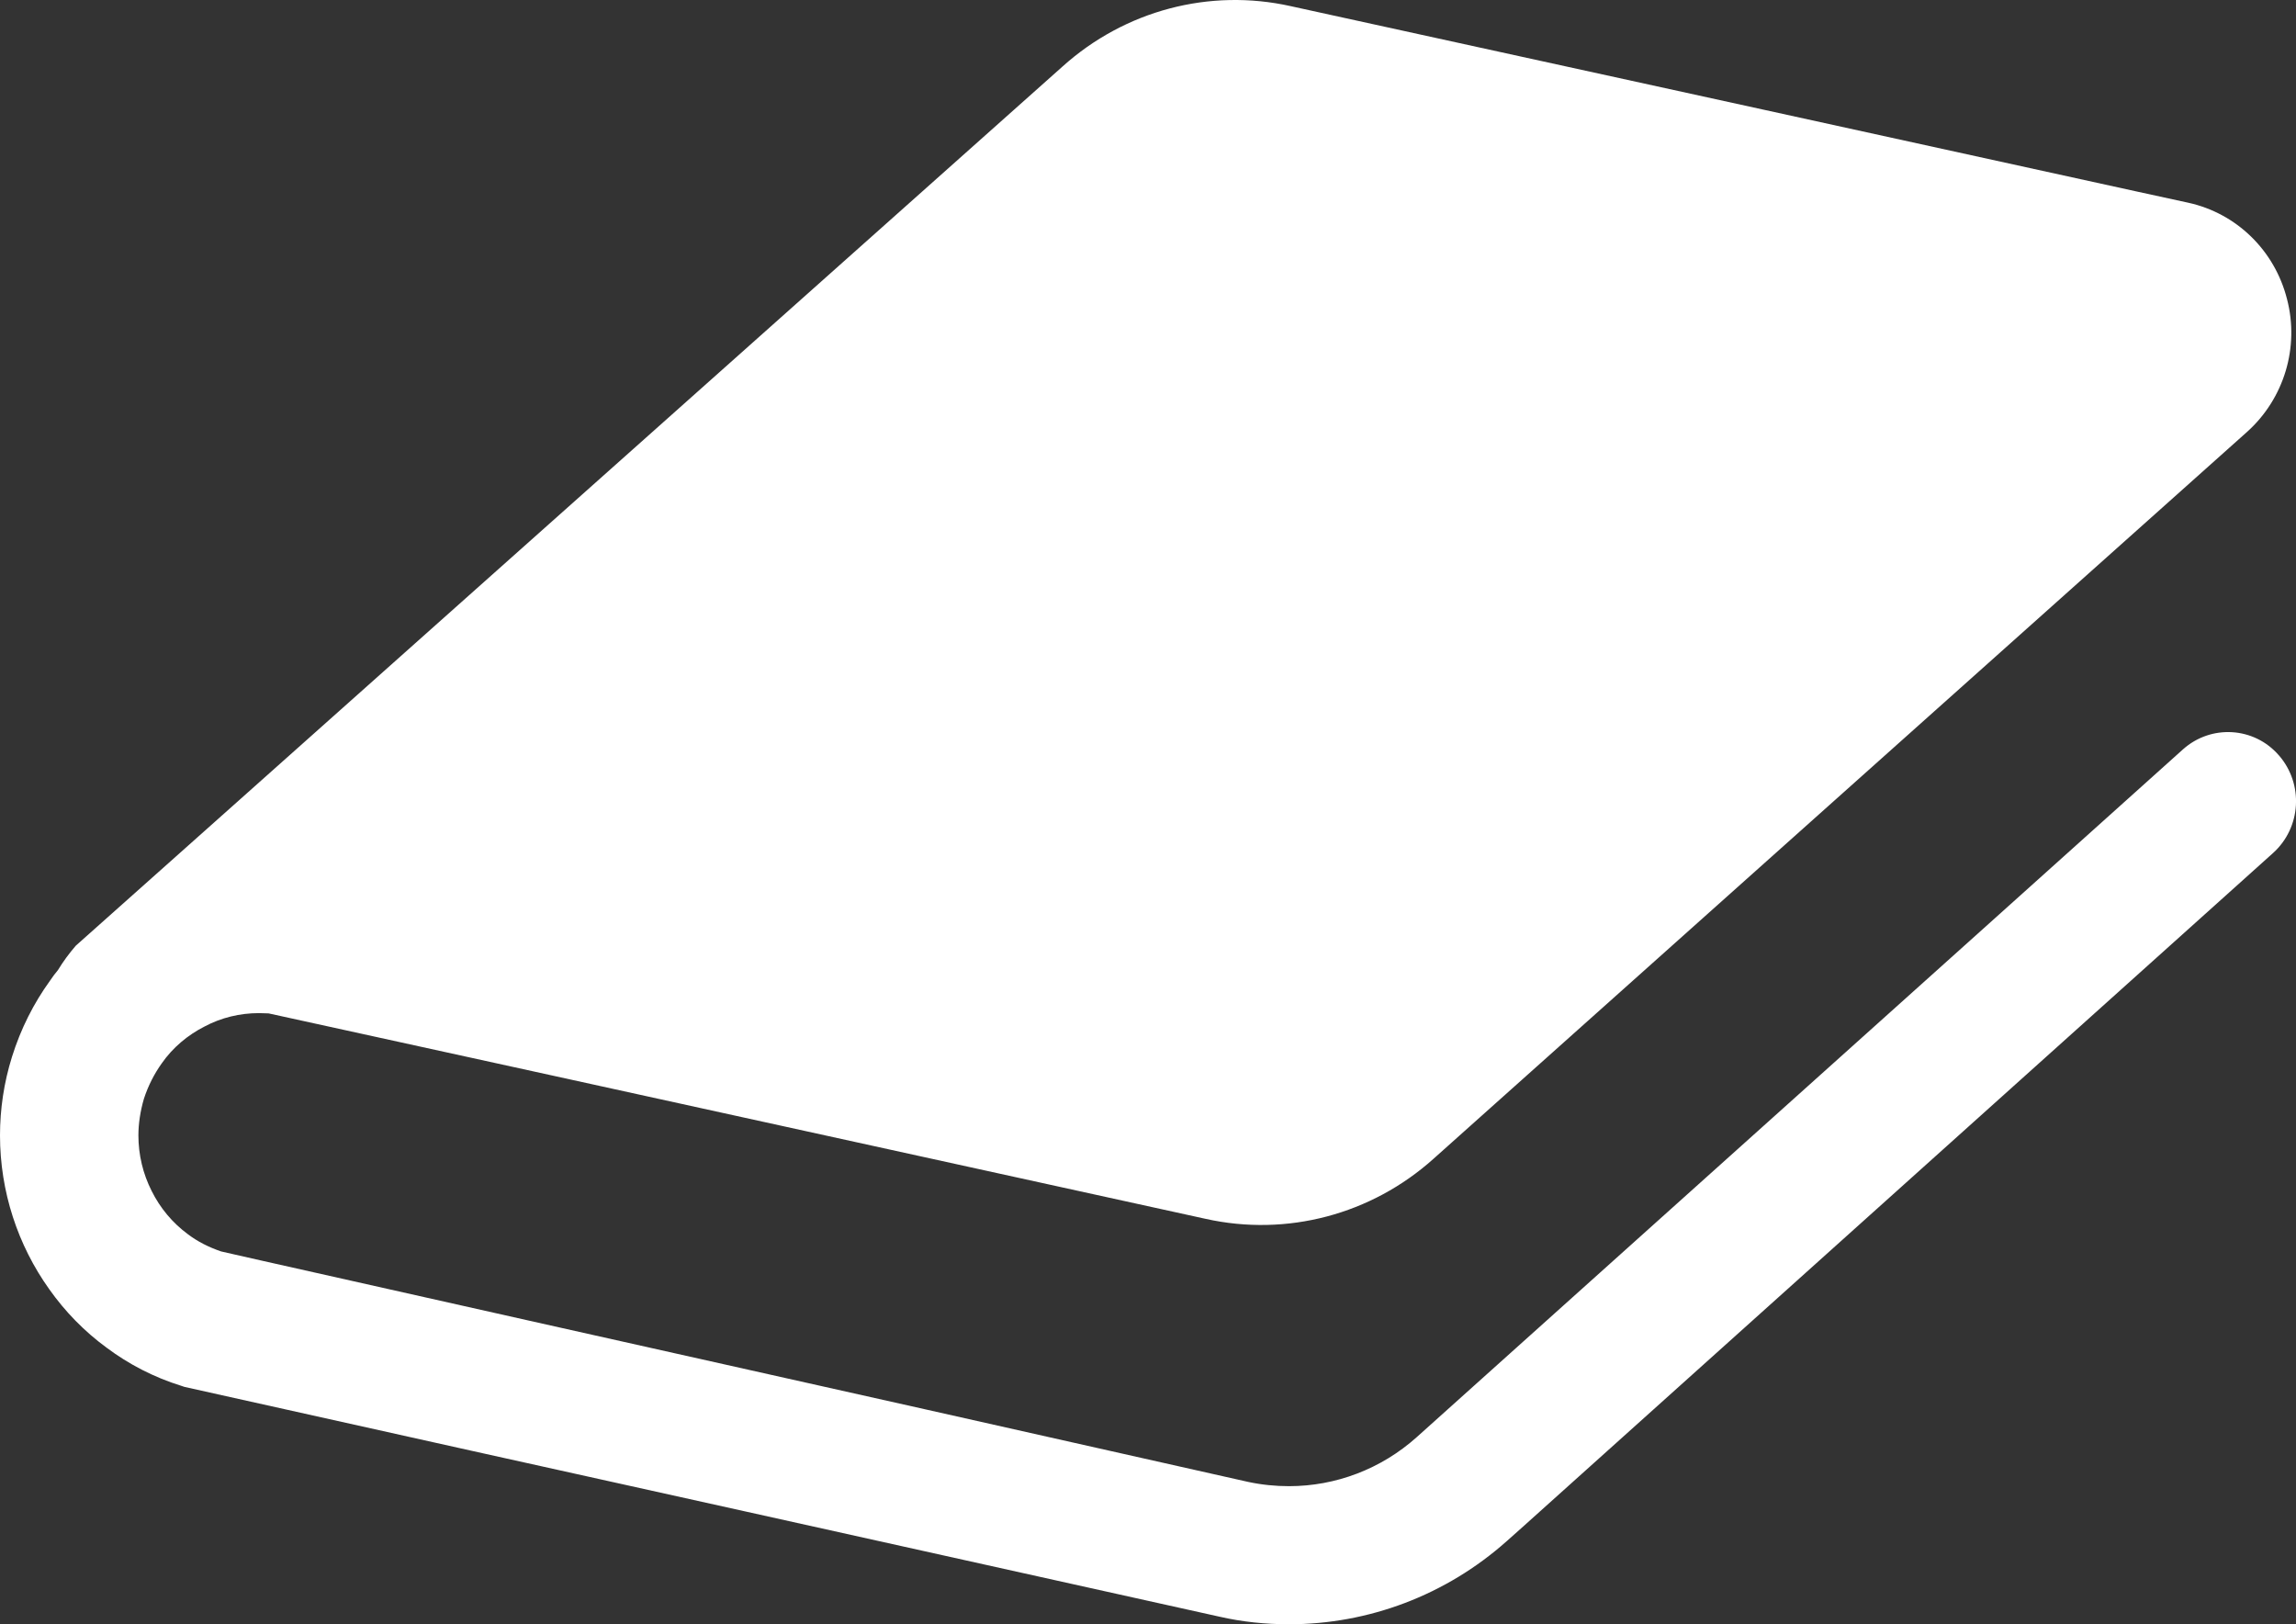
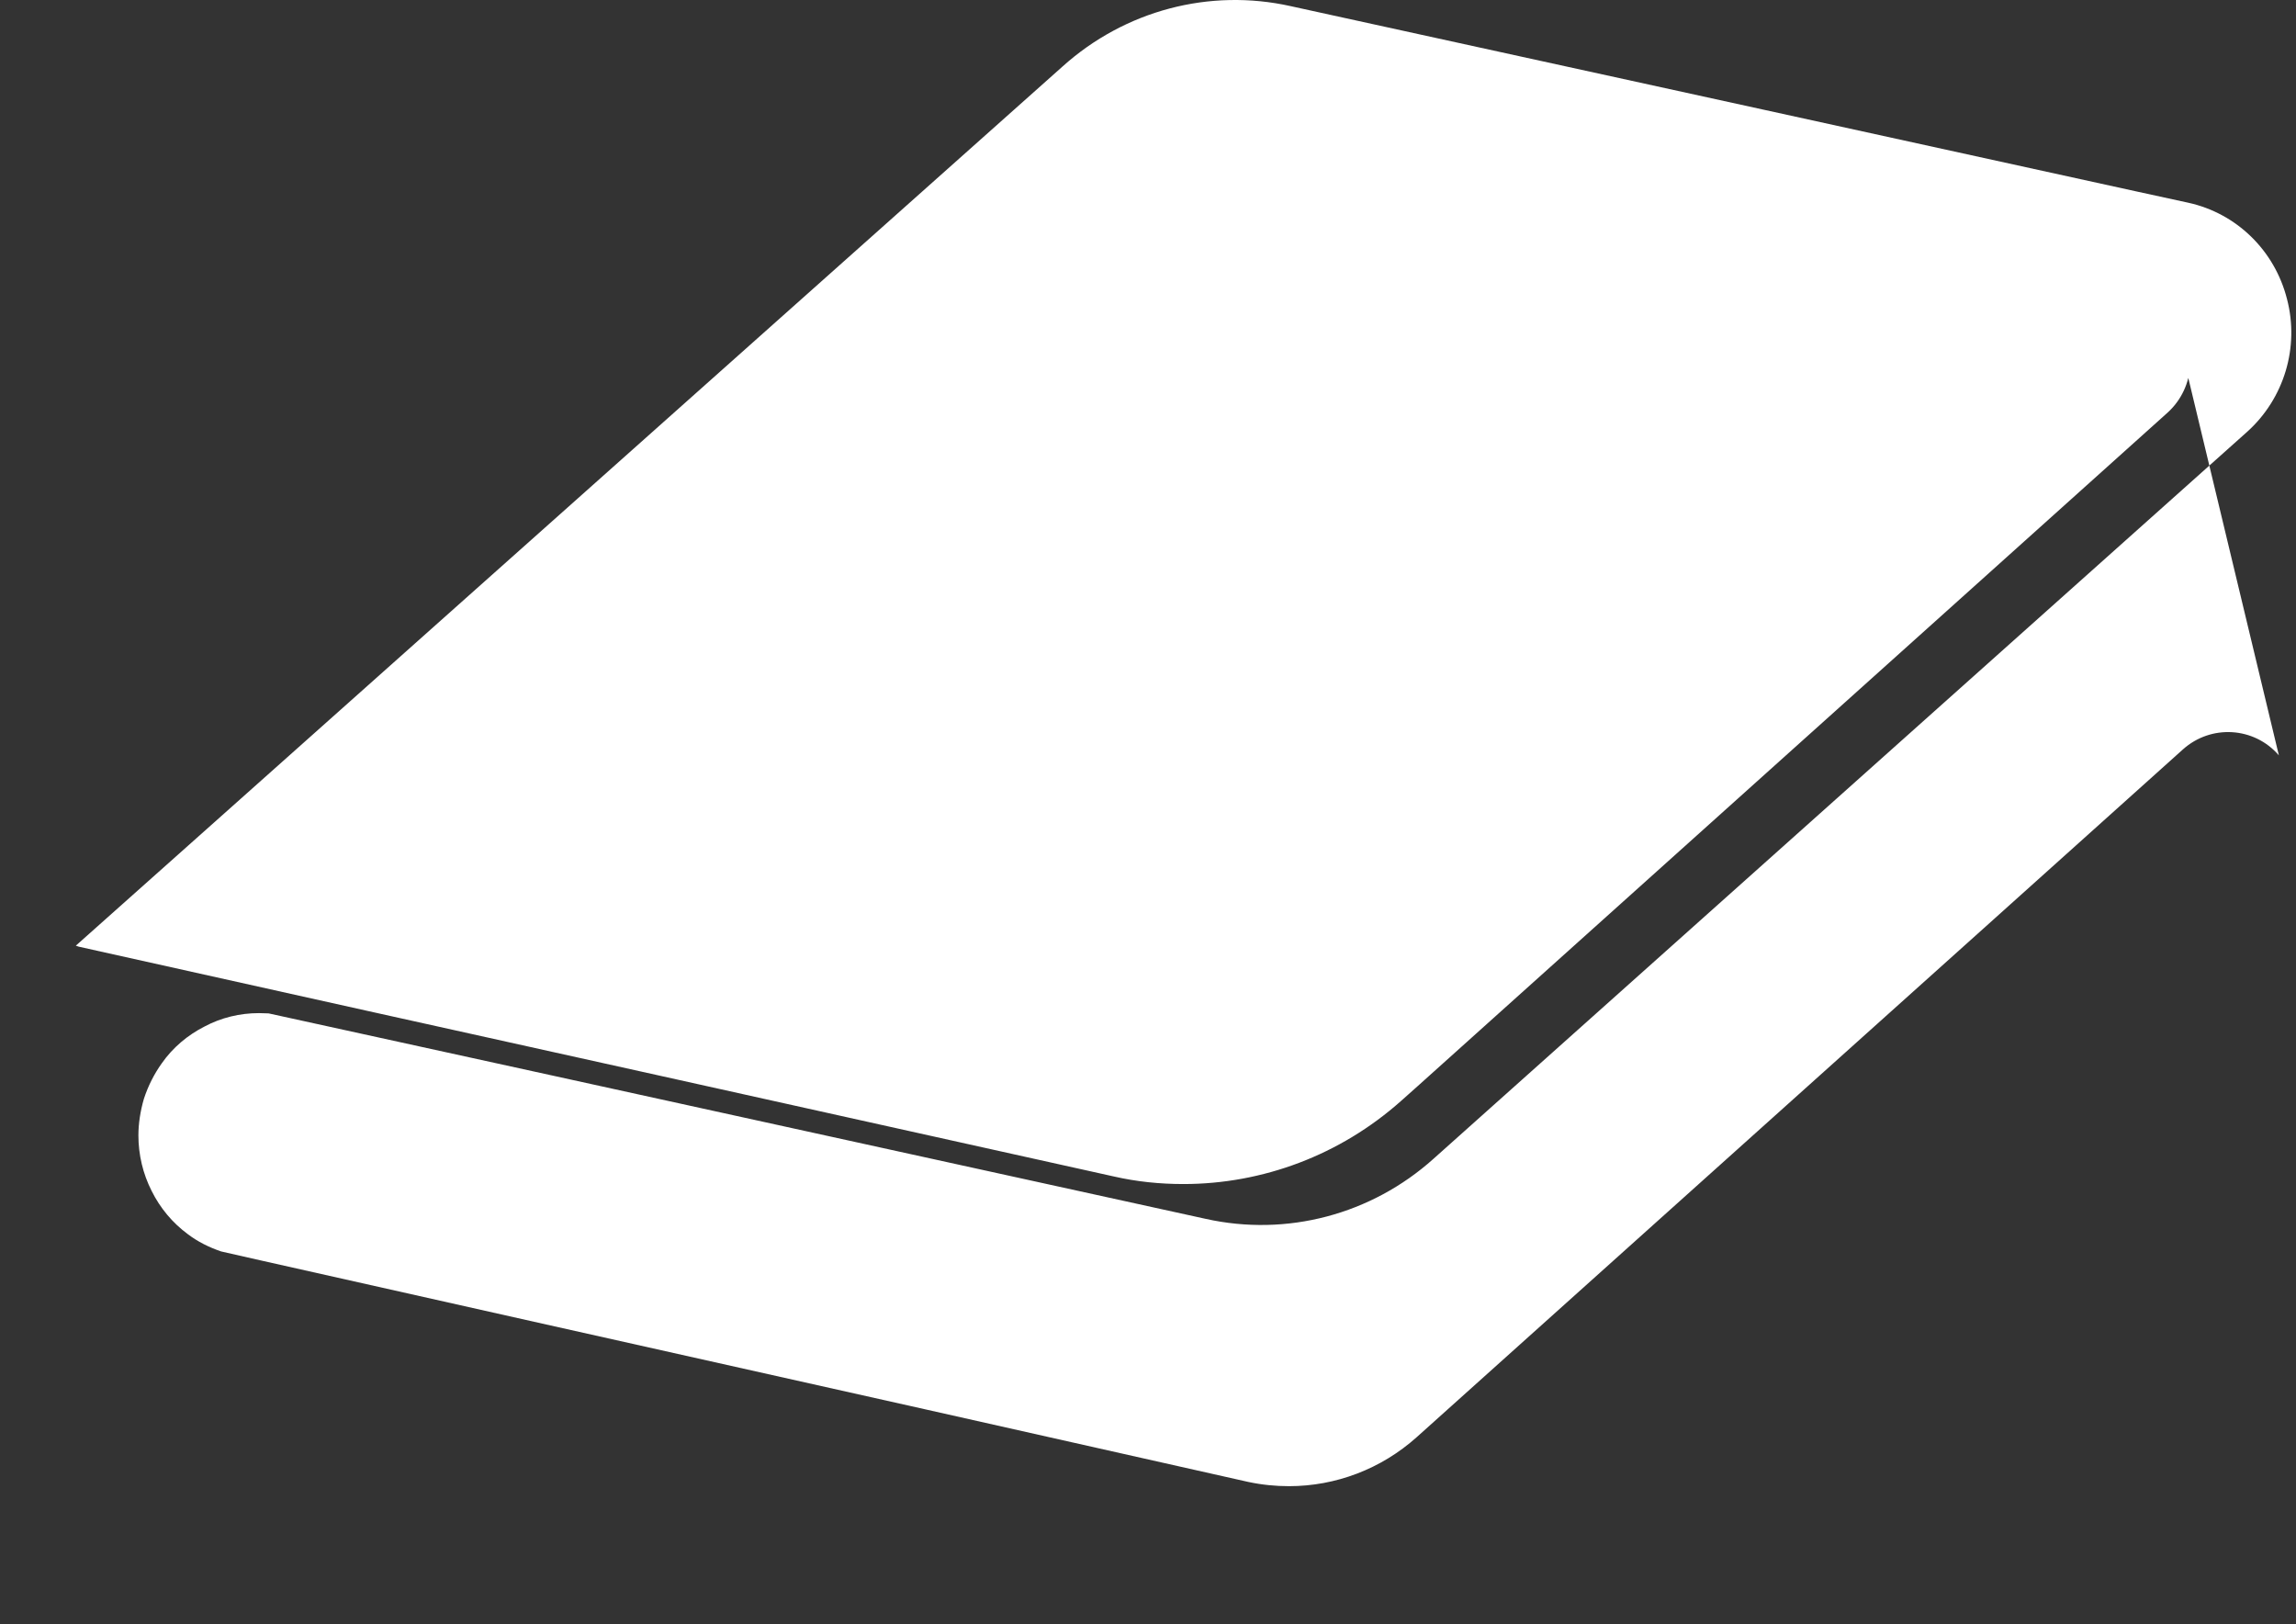
<svg xmlns="http://www.w3.org/2000/svg" id="_レイヤー_1" viewBox="0 0 212.069 150">
  <rect x="0" y="0" width="212.069" height="150" fill="#333333" stroke="none" />
  <defs>
    <style>.cls-1{fill:#fff;}</style>
  </defs>
  <g id="Logo">
    <g id="docs_nega">
-       <path id="Path" class="cls-1" d="M210.487,69.757c-2.278-2.638-6.258-2.881-8.86-.552l-18.503,16.612-52.267,46.901c-3.294,2.947-7.488,4.529-11.798,4.529-1.255,0-2.511-.125-3.773-.394l-29.874-6.714-36.075-8.073-25.299-5.677-3.618-.82c-1.146-.394-2.162-.906-3.055-1.582-1.437-1.057-2.576-2.428-3.359-4.004-.803-1.582-1.223-3.341-1.223-5.133,0-1.096,.181-2.245,.505-3.367,.395-1.214,.958-2.31,1.65-3.282,1.016-1.457,2.395-2.612,3.948-3.4,1.534-.82,3.262-1.24,5.035-1.24,.298,0,.596,.026,.893,.026l26.075,5.71,60.474,13.264c7.488,1.667,15.3-.394,21.047-5.553l37.181-33.217,37.964-33.912c3.411-3.065,4.847-7.804,3.683-12.26-1.139-4.496-4.673-7.928-9.132-8.9l-4.731-1.03-34.489-7.561L119.207,.566c-7.482-1.667-15.293,.394-21.047,5.559L39.816,58.1l-17.545,15.633-15.268,13.599c-.628,.728-1.165,1.457-1.644,2.245-.272,.335-.511,.637-.751,1.004-1.495,2.067-2.692,4.43-3.501,7.016-.751,2.396-1.107,4.857-1.107,7.253,0,5.191,1.644,10.14,4.55,14.21,1.463,2.067,3.23,3.885,5.301,5.401,2.032,1.523,4.369,2.737,6.912,3.525l.272,.092,26.613,5.92,25.208,5.585,43.77,9.714c2.123,.486,4.278,.702,6.433,.702,7.333,0,14.49-2.671,20.121-7.686l1.495-1.332,51.97-46.665,17.306-15.542c2.602-2.343,2.842-6.373,.538-9.018Z" />
+       <path id="Path" class="cls-1" d="M210.487,69.757c-2.278-2.638-6.258-2.881-8.86-.552l-18.503,16.612-52.267,46.901c-3.294,2.947-7.488,4.529-11.798,4.529-1.255,0-2.511-.125-3.773-.394l-29.874-6.714-36.075-8.073-25.299-5.677-3.618-.82c-1.146-.394-2.162-.906-3.055-1.582-1.437-1.057-2.576-2.428-3.359-4.004-.803-1.582-1.223-3.341-1.223-5.133,0-1.096,.181-2.245,.505-3.367,.395-1.214,.958-2.31,1.65-3.282,1.016-1.457,2.395-2.612,3.948-3.4,1.534-.82,3.262-1.24,5.035-1.24,.298,0,.596,.026,.893,.026l26.075,5.71,60.474,13.264c7.488,1.667,15.3-.394,21.047-5.553l37.181-33.217,37.964-33.912c3.411-3.065,4.847-7.804,3.683-12.26-1.139-4.496-4.673-7.928-9.132-8.9l-4.731-1.03-34.489-7.561L119.207,.566c-7.482-1.667-15.293,.394-21.047,5.559L39.816,58.1l-17.545,15.633-15.268,13.599l.272,.092,26.613,5.92,25.208,5.585,43.77,9.714c2.123,.486,4.278,.702,6.433,.702,7.333,0,14.49-2.671,20.121-7.686l1.495-1.332,51.97-46.665,17.306-15.542c2.602-2.343,2.842-6.373,.538-9.018Z" />
    </g>
  </g>
</svg>